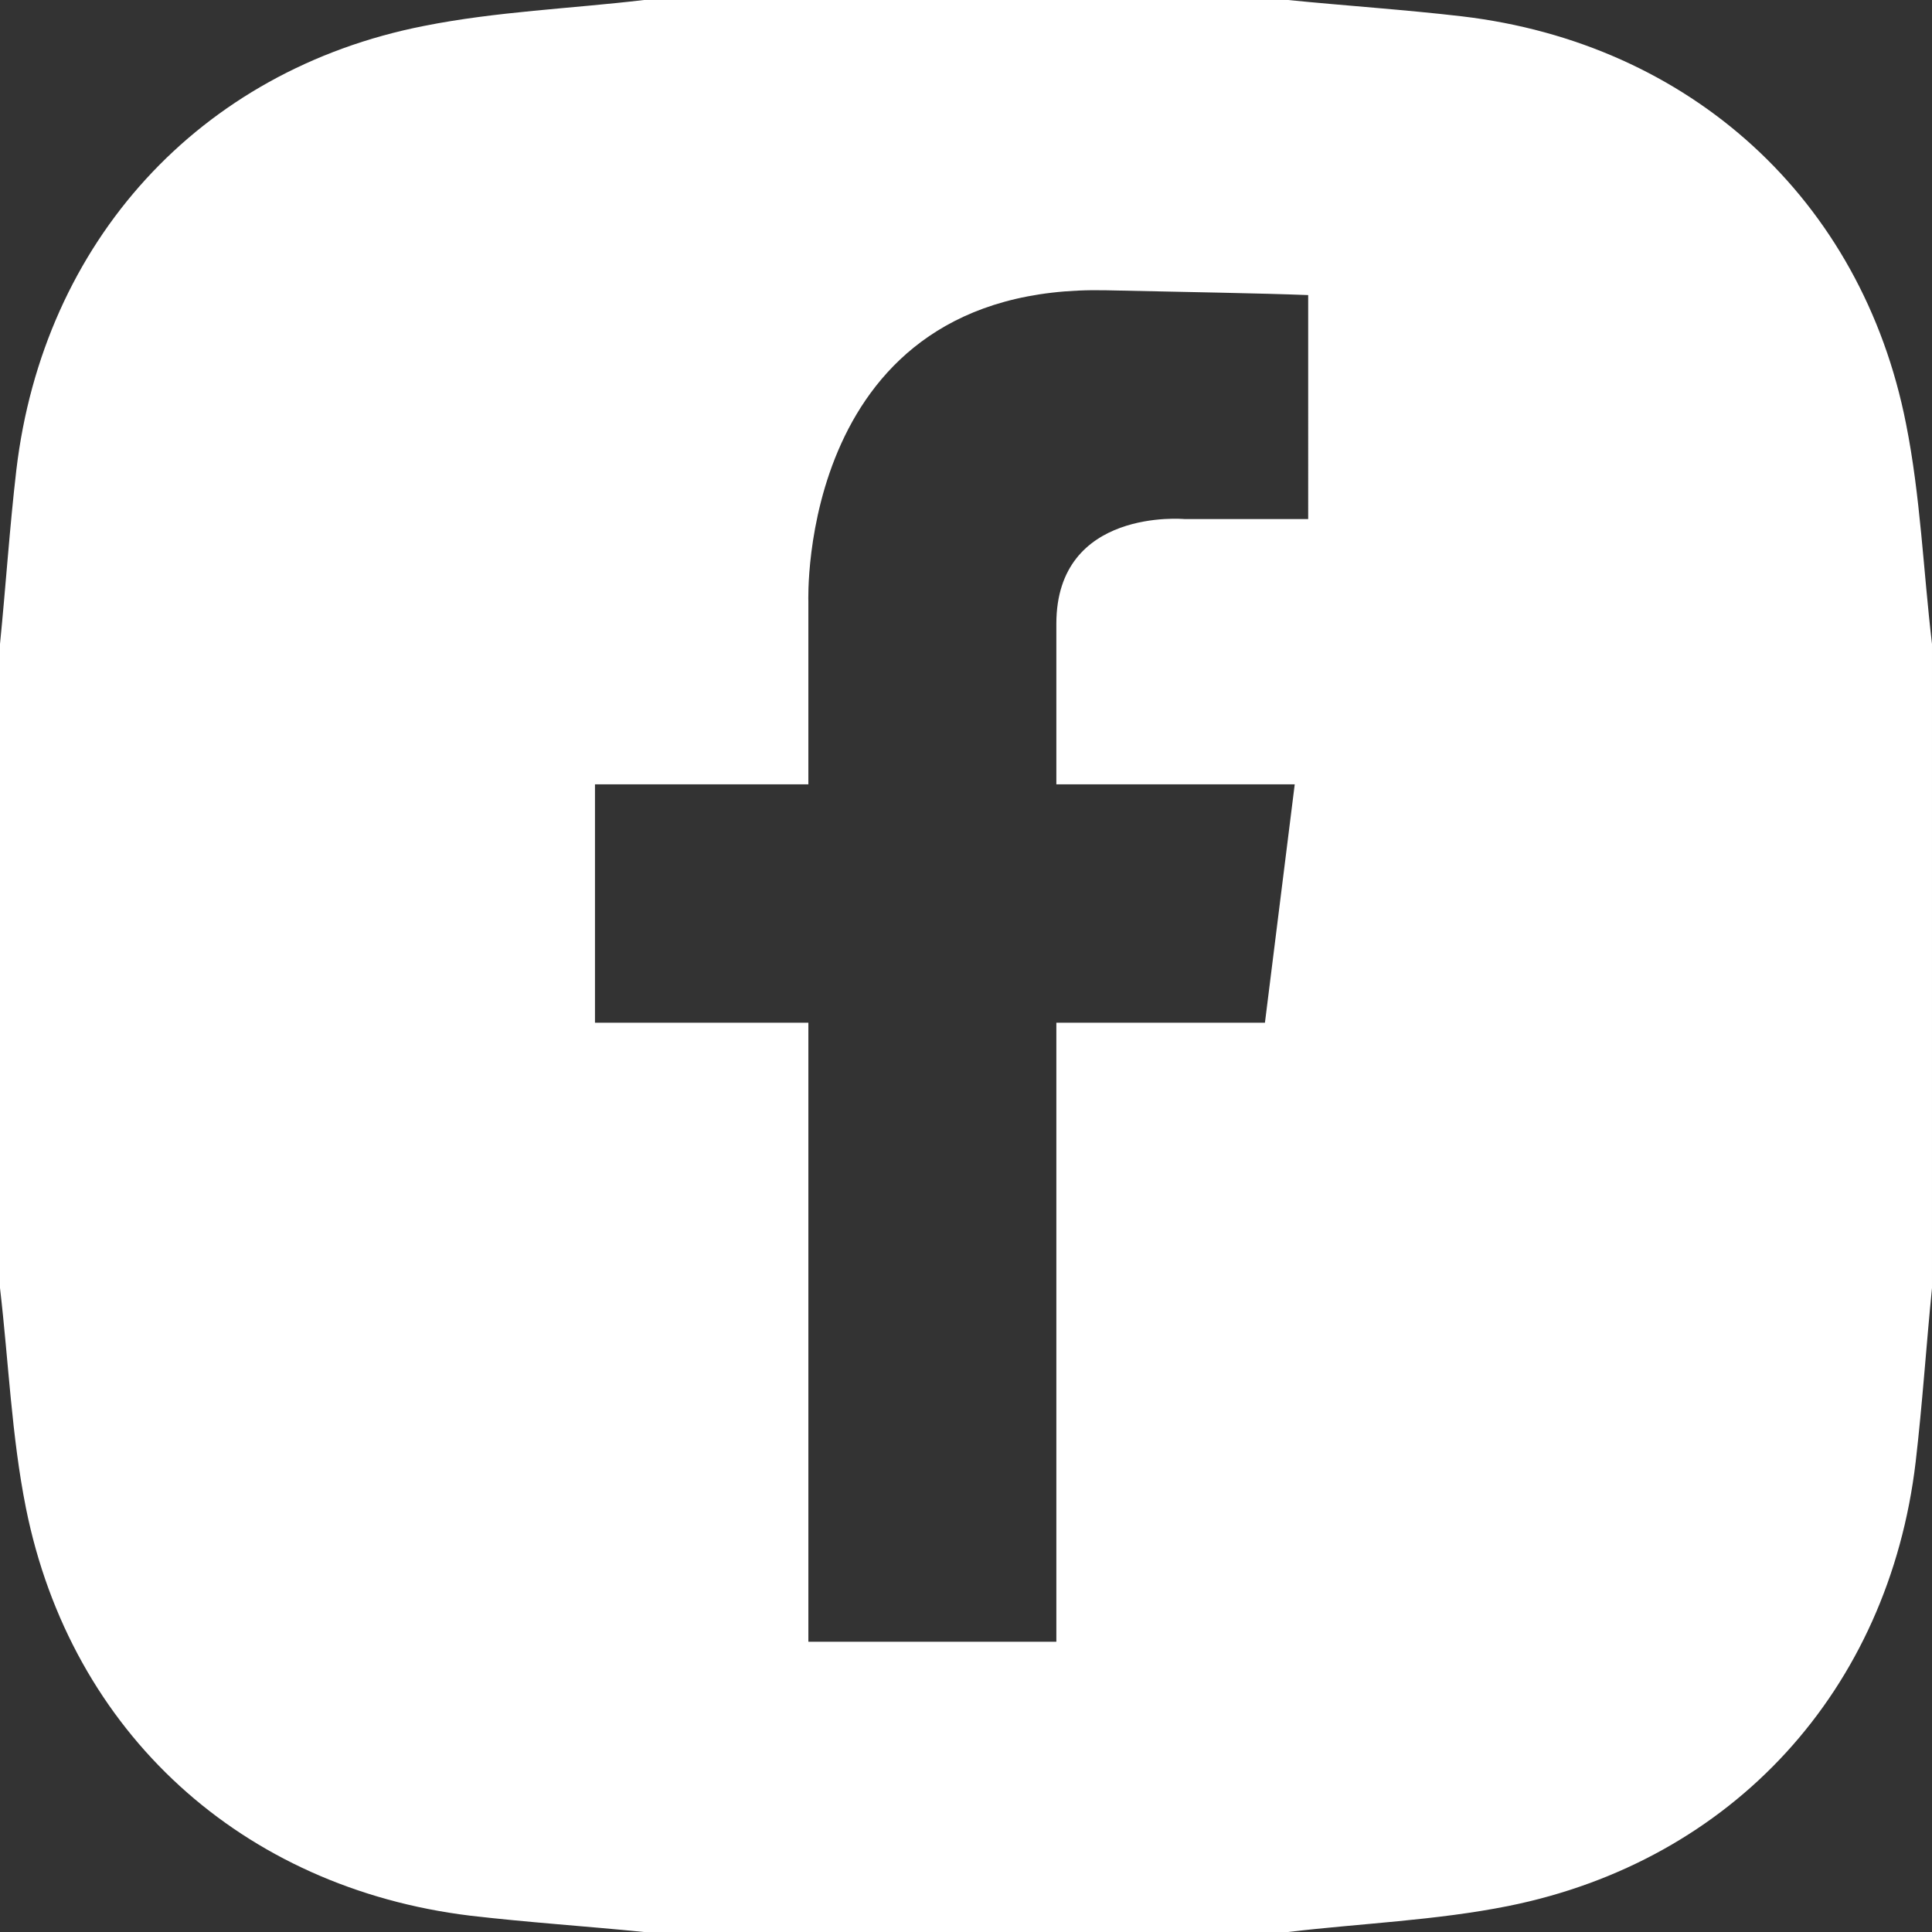
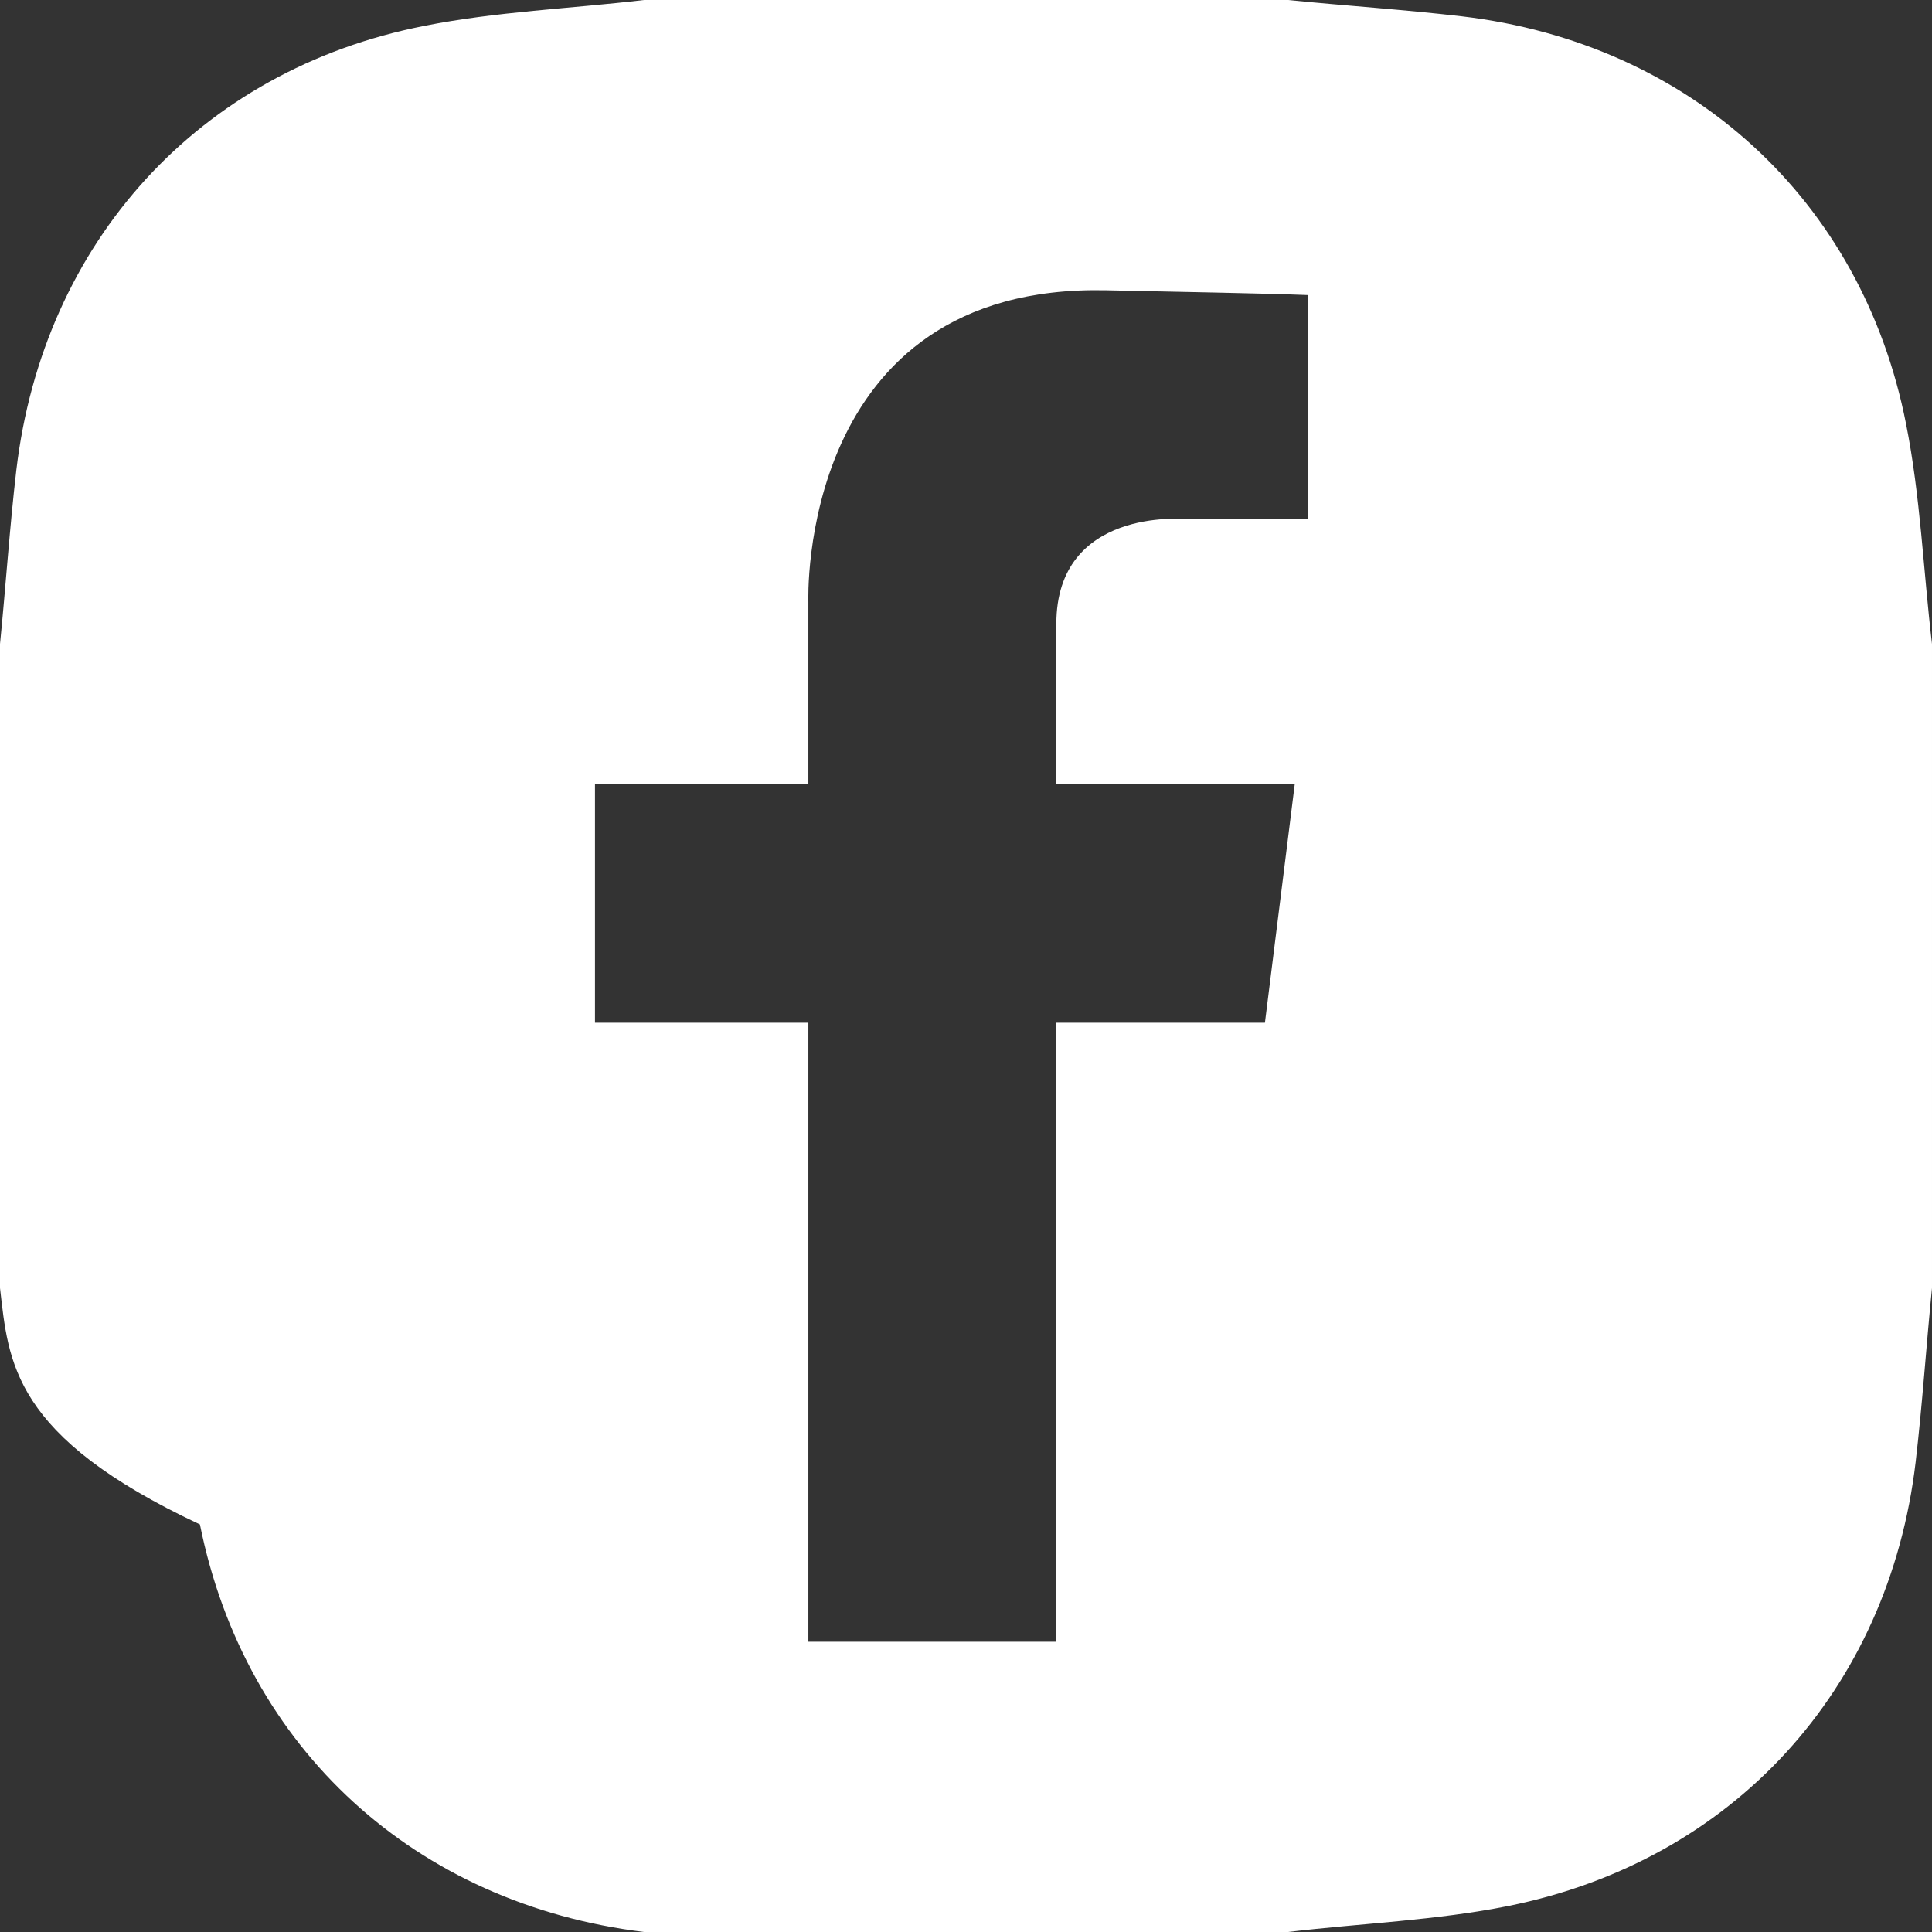
<svg xmlns="http://www.w3.org/2000/svg" version="1.1" id="Ebene_1" x="0px" y="0px" viewBox="0 0 20.1 20.1" style="enable-background:new 0 0 58.37 20.1;">
  <rect x="0" y="0" width="20.1" height="20.1" fill="#333333" stroke="none" />
  <style type="text/css">
	.st0{fill:#FFFFFF;}
</style>
-   <path class="st0" d="M12.32,5.4h1.29V3.07c-0.52-0.02-1.2-0.03-2.1-0.05C8.29,2.95,8.41,6.26,8.41,6.26v1.9H6.19v2.48h2.22v6.44 h2.58v-6.44h2.17l0.31-2.48h-2.48V6.49C10.99,5.28,12.32,5.4,12.32,5.4 M0,13.4c0-2.23,0-4.47,0-6.7c0.06-0.6,0.1-1.21,0.17-1.81 c0.28-2.37,1.9-4.16,4.24-4.62C5.16,0.12,5.94,0.09,6.7,0c2.23,0,4.47,0,6.7,0c0.6,0.06,1.21,0.1,1.81,0.17 c2.37,0.28,4.16,1.9,4.62,4.24c0.15,0.75,0.18,1.53,0.27,2.29c0,2.23,0,4.47,0,6.7c-0.06,0.6-0.1,1.21-0.17,1.81 c-0.28,2.37-1.9,4.15-4.24,4.62c-0.75,0.15-1.53,0.18-2.29,0.27c-2.23,0-4.47,0-6.7,0c-0.6-0.06-1.21-0.1-1.81-0.17 c-2.37-0.29-4.15-1.9-4.62-4.24C0.12,14.94,0.09,14.17,0,13.4z" />
+   <path class="st0" d="M12.32,5.4h1.29V3.07c-0.52-0.02-1.2-0.03-2.1-0.05C8.29,2.95,8.41,6.26,8.41,6.26v1.9H6.19v2.48h2.22v6.44 h2.58v-6.44h2.17l0.31-2.48h-2.48V6.49C10.99,5.28,12.32,5.4,12.32,5.4 M0,13.4c0-2.23,0-4.47,0-6.7c0.06-0.6,0.1-1.21,0.17-1.81 c0.28-2.37,1.9-4.16,4.24-4.62C5.16,0.12,5.94,0.09,6.7,0c2.23,0,4.47,0,6.7,0c0.6,0.06,1.21,0.1,1.81,0.17 c2.37,0.28,4.16,1.9,4.62,4.24c0.15,0.75,0.18,1.53,0.27,2.29c0,2.23,0,4.47,0,6.7c-0.06,0.6-0.1,1.21-0.17,1.81 c-0.28,2.37-1.9,4.15-4.24,4.62c-0.75,0.15-1.53,0.18-2.29,0.27c-2.23,0-4.47,0-6.7,0c-2.37-0.29-4.15-1.9-4.62-4.24C0.12,14.94,0.09,14.17,0,13.4z" />
</svg>